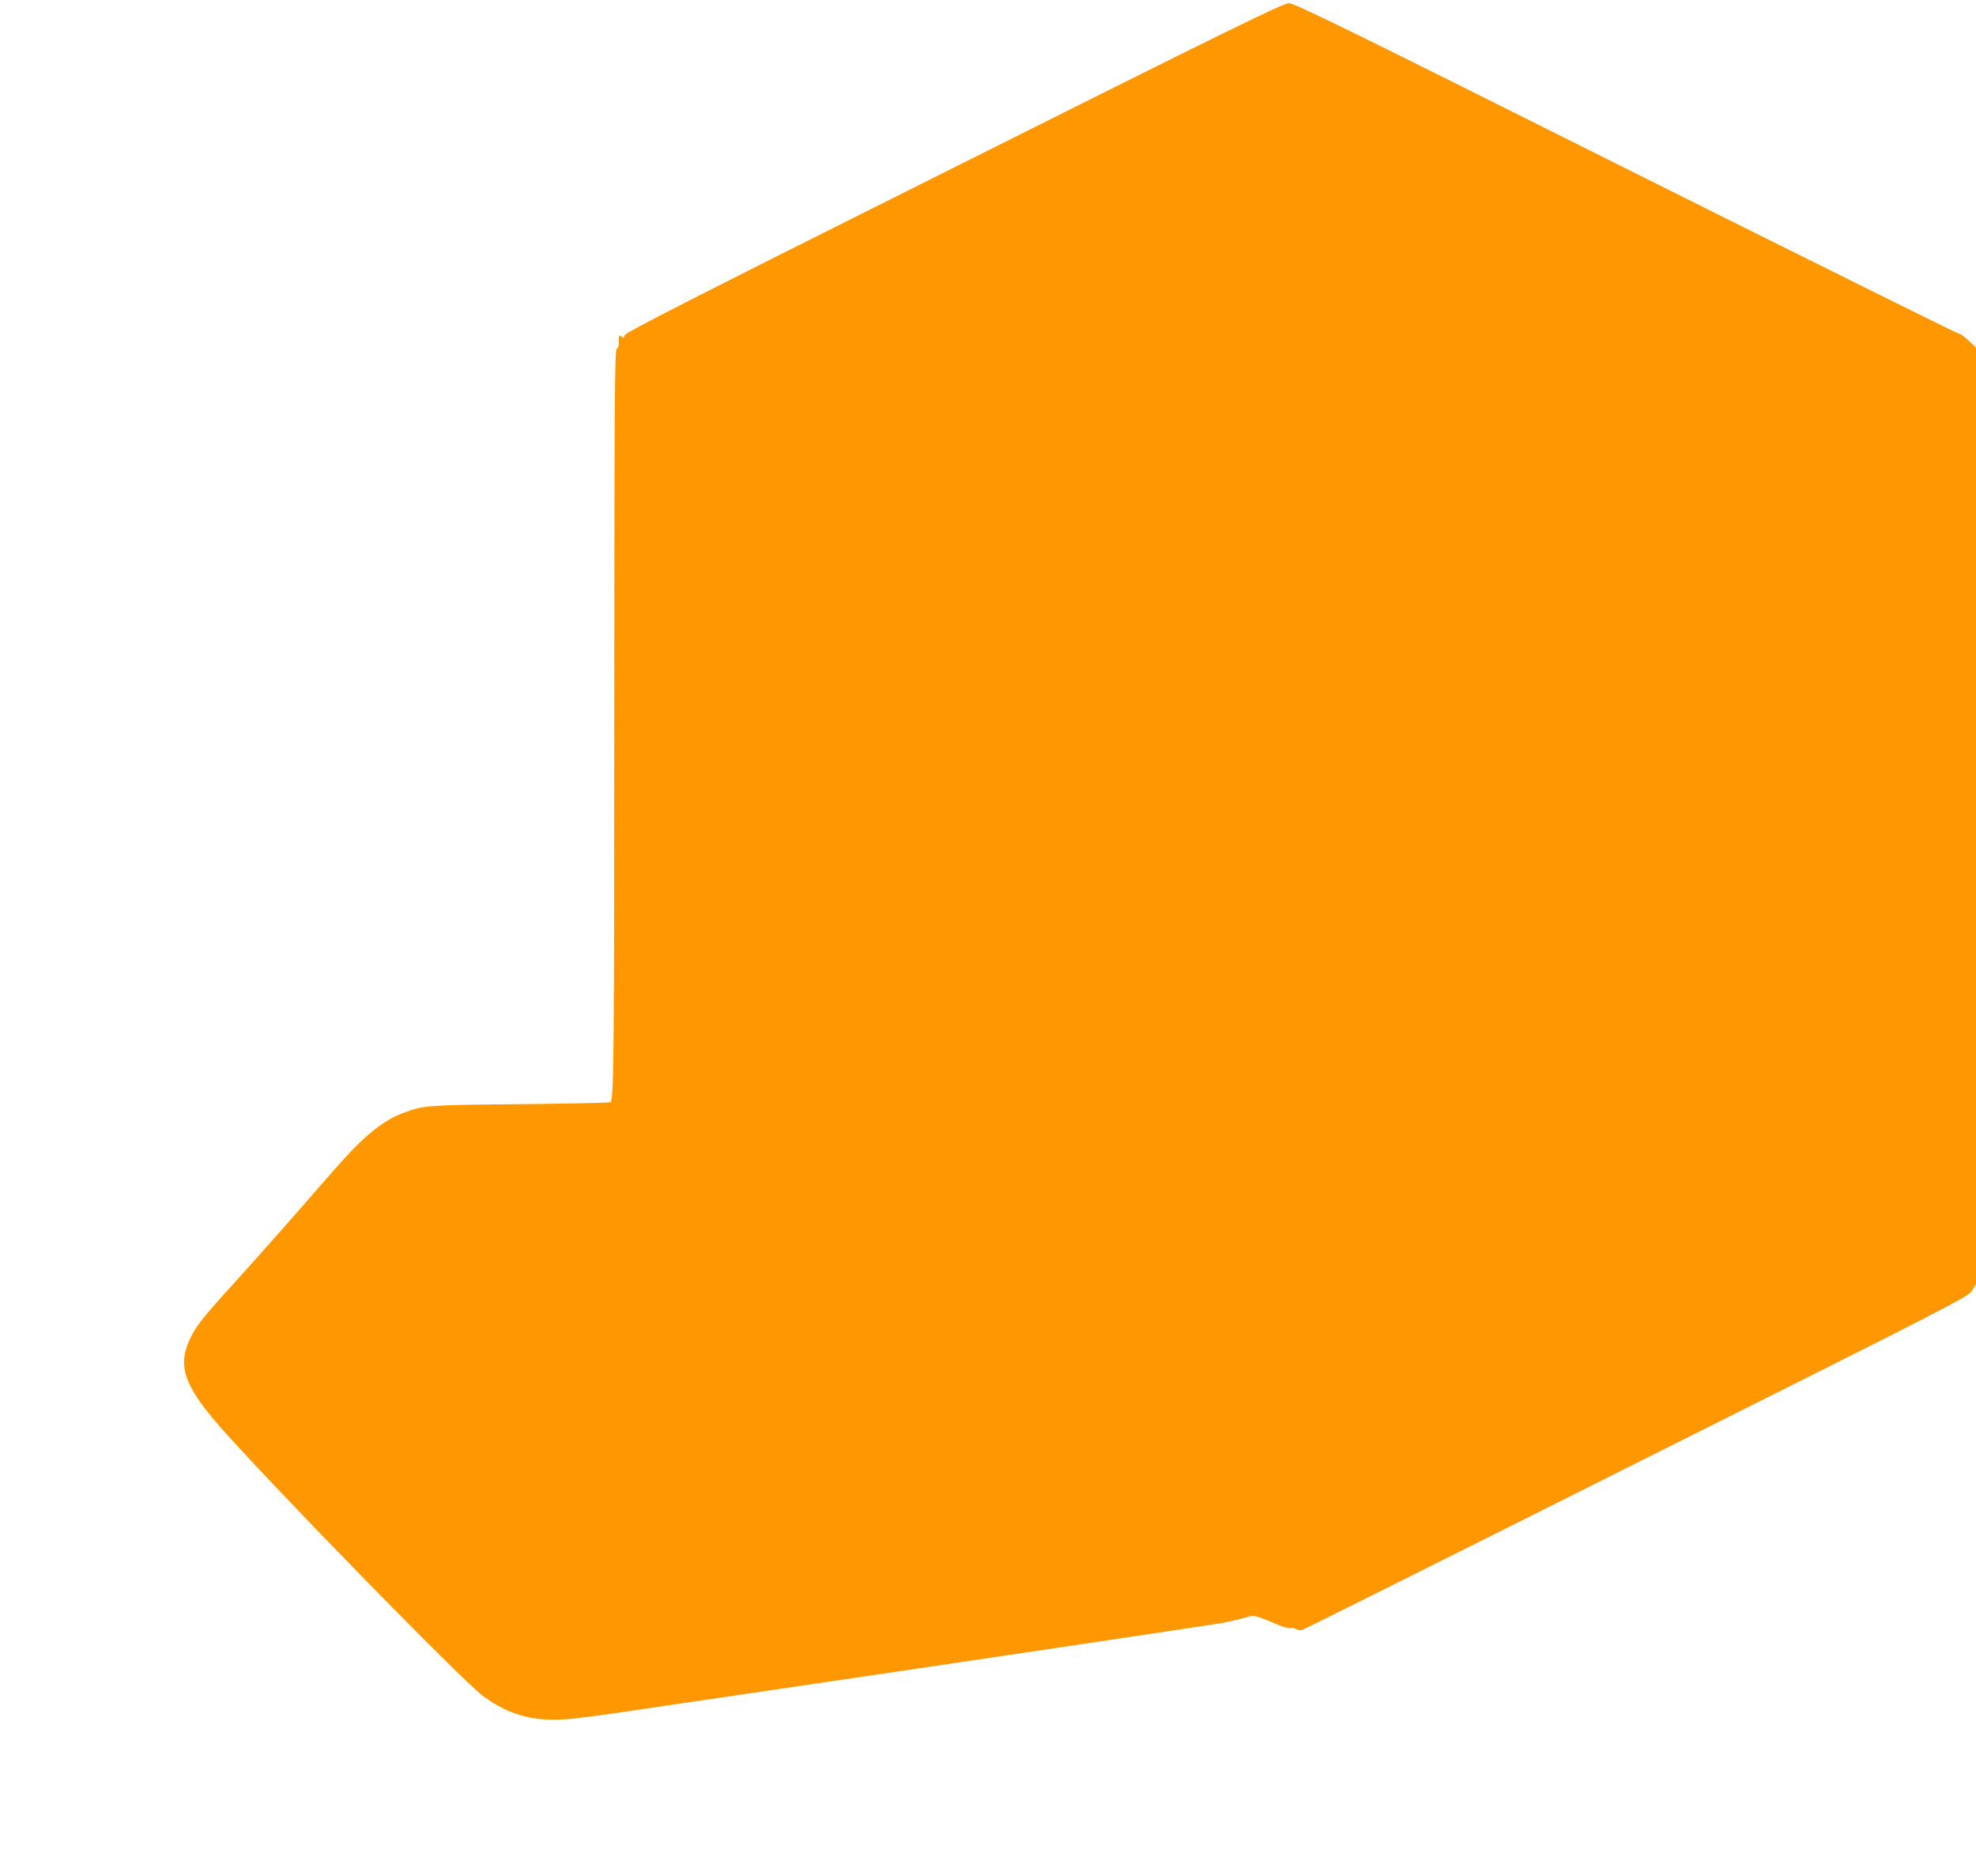
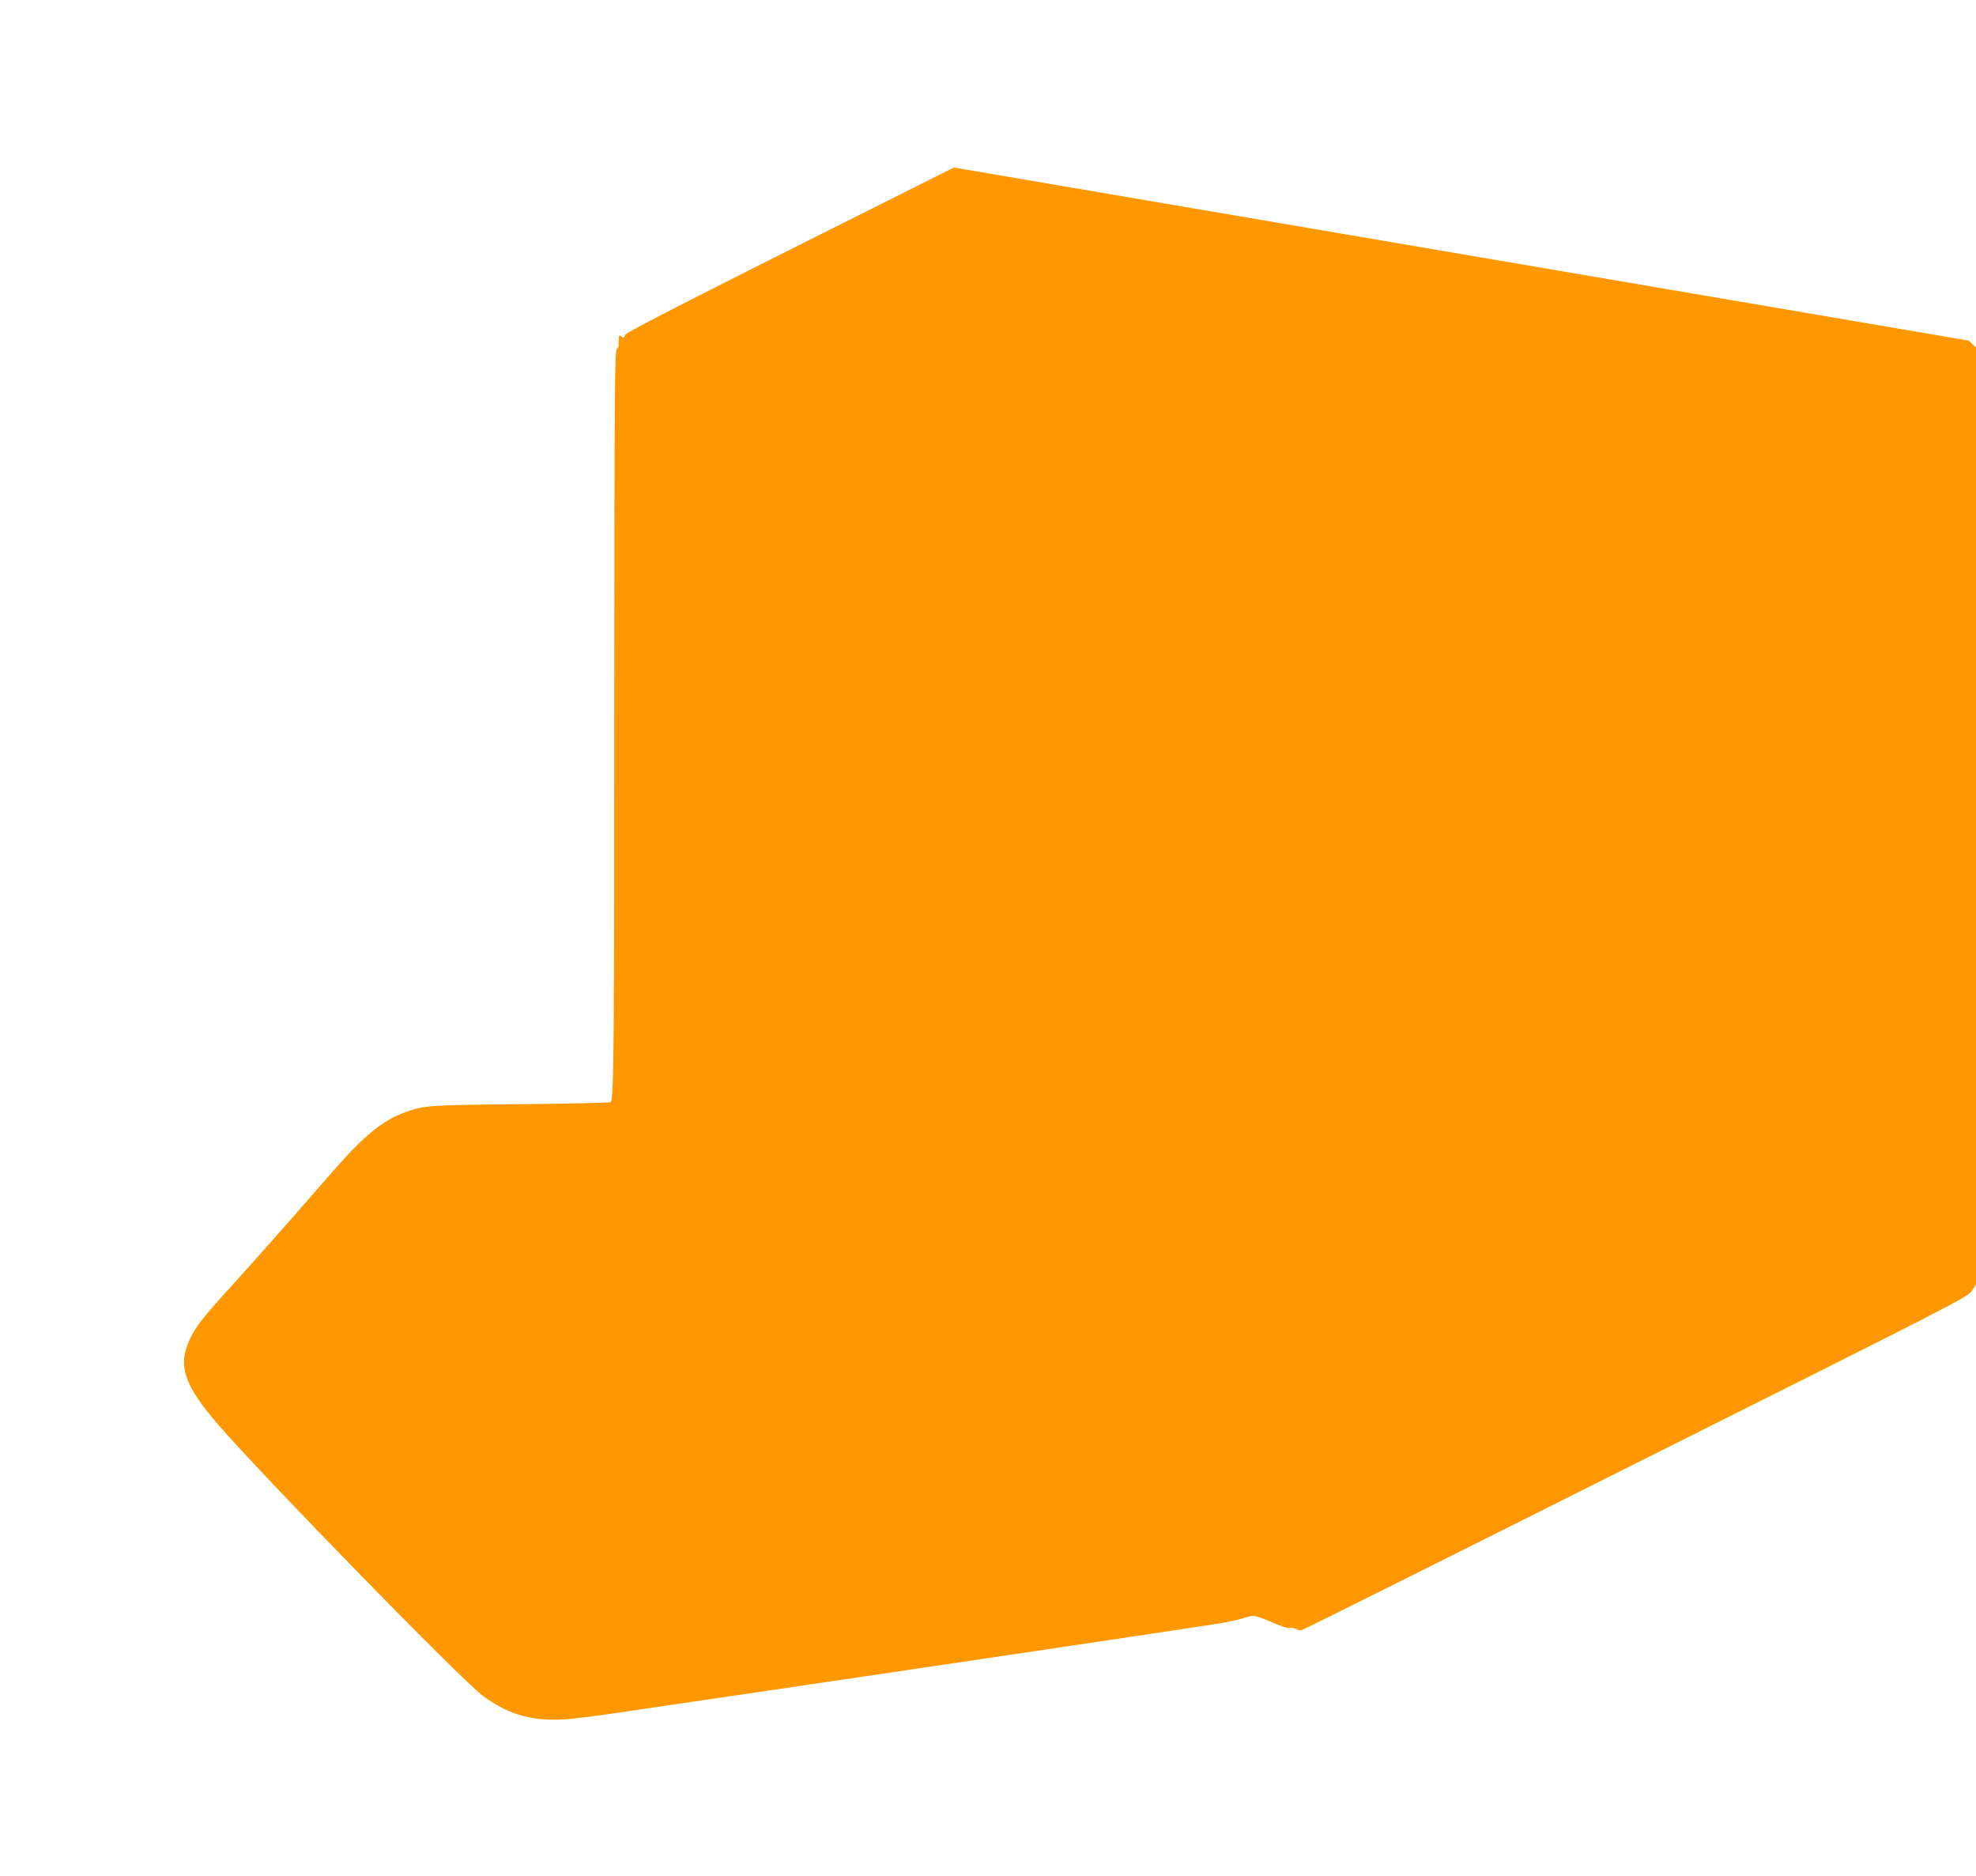
<svg xmlns="http://www.w3.org/2000/svg" version="1.0" width="1280pt" height="1215pt" viewBox="0 0 1280 1215" preserveAspectRatio="xMidYMid meet">
  <g transform="translate(0,1215) scale(0.1,-0.1)" fill="#ff9800" stroke="none">
-     <path d="M6179 11065 c-1729 -865 -2127 -1068 -2132 -1086 -5 -19 -8 -20 -21 -9 -14 11 -16 9 -18 -11 0 -13 -1 -31 0 -41 1 -9 -5 -22 -13 -28 -13 -11 -15 -306 -16 -2354 0 -2176 -3 -2504 -23 -2524 -4 -4 -267 -10 -584 -13 -604 -6 -623 -7 -752 -54 -135 -48 -265 -153 -446 -361 -67 -77 -203 -231 -301 -344 -99 -113 -257 -290 -352 -395 -208 -228 -252 -284 -292 -370 -79 -168 -36 -297 183 -550 305 -352 1582 -1660 1718 -1760 177 -129 338 -170 580 -146 63 7 219 27 345 46 127 19 367 55 535 79 1374 202 3245 480 3332 496 58 11 125 27 149 35 49 17 63 14 191 -41 43 -19 84 -31 93 -28 9 4 27 1 39 -6 13 -6 30 -10 37 -8 8 1 982 487 2164 1080 2086 1044 2151 1077 2178 1118 l27 42 0 3033 0 3034 -47 45 c-27 25 -56 46 -66 46 -9 0 -980 482 -2157 1070 -1859 930 -2146 1070 -2182 1069 -36 0 -375 -166 -2169 -1064z" />
+     <path d="M6179 11065 c-1729 -865 -2127 -1068 -2132 -1086 -5 -19 -8 -20 -21 -9 -14 11 -16 9 -18 -11 0 -13 -1 -31 0 -41 1 -9 -5 -22 -13 -28 -13 -11 -15 -306 -16 -2354 0 -2176 -3 -2504 -23 -2524 -4 -4 -267 -10 -584 -13 -604 -6 -623 -7 -752 -54 -135 -48 -265 -153 -446 -361 -67 -77 -203 -231 -301 -344 -99 -113 -257 -290 -352 -395 -208 -228 -252 -284 -292 -370 -79 -168 -36 -297 183 -550 305 -352 1582 -1660 1718 -1760 177 -129 338 -170 580 -146 63 7 219 27 345 46 127 19 367 55 535 79 1374 202 3245 480 3332 496 58 11 125 27 149 35 49 17 63 14 191 -41 43 -19 84 -31 93 -28 9 4 27 1 39 -6 13 -6 30 -10 37 -8 8 1 982 487 2164 1080 2086 1044 2151 1077 2178 1118 l27 42 0 3033 0 3034 -47 45 z" />
  </g>
</svg>